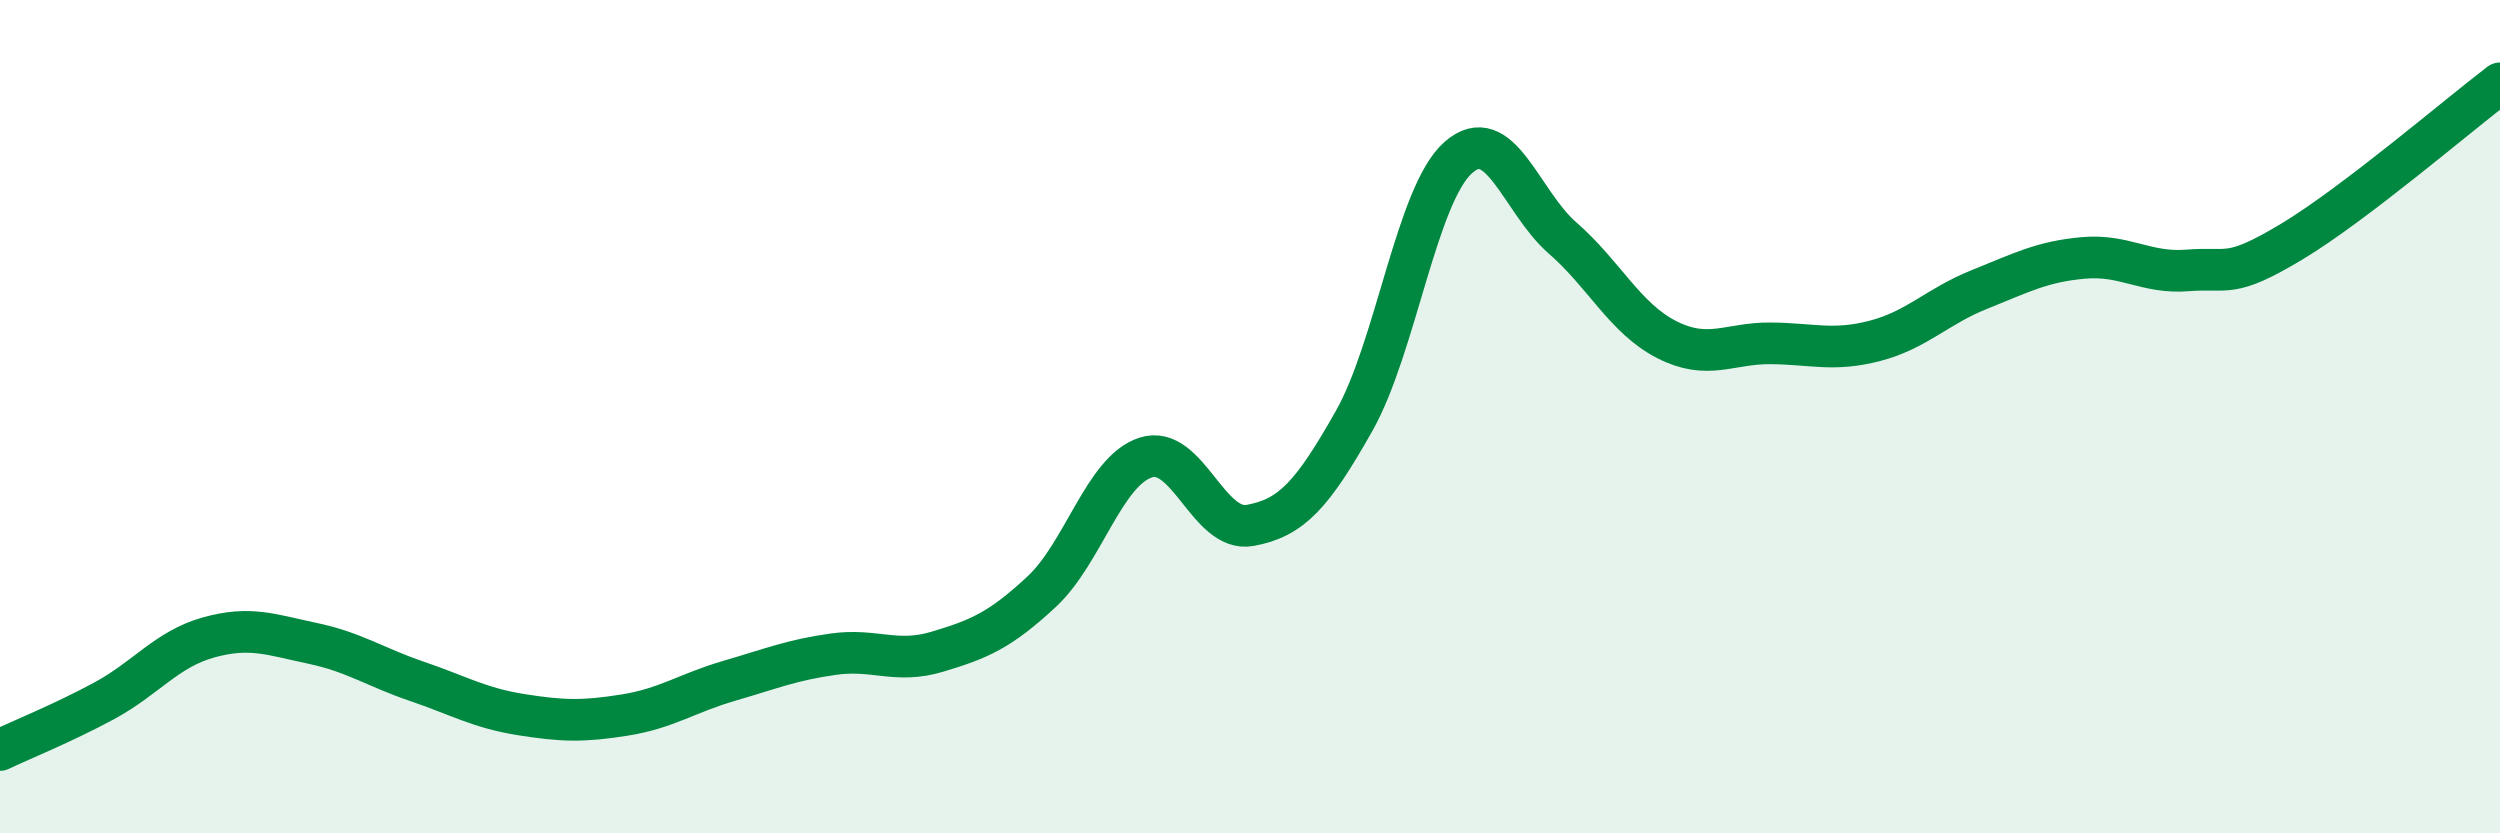
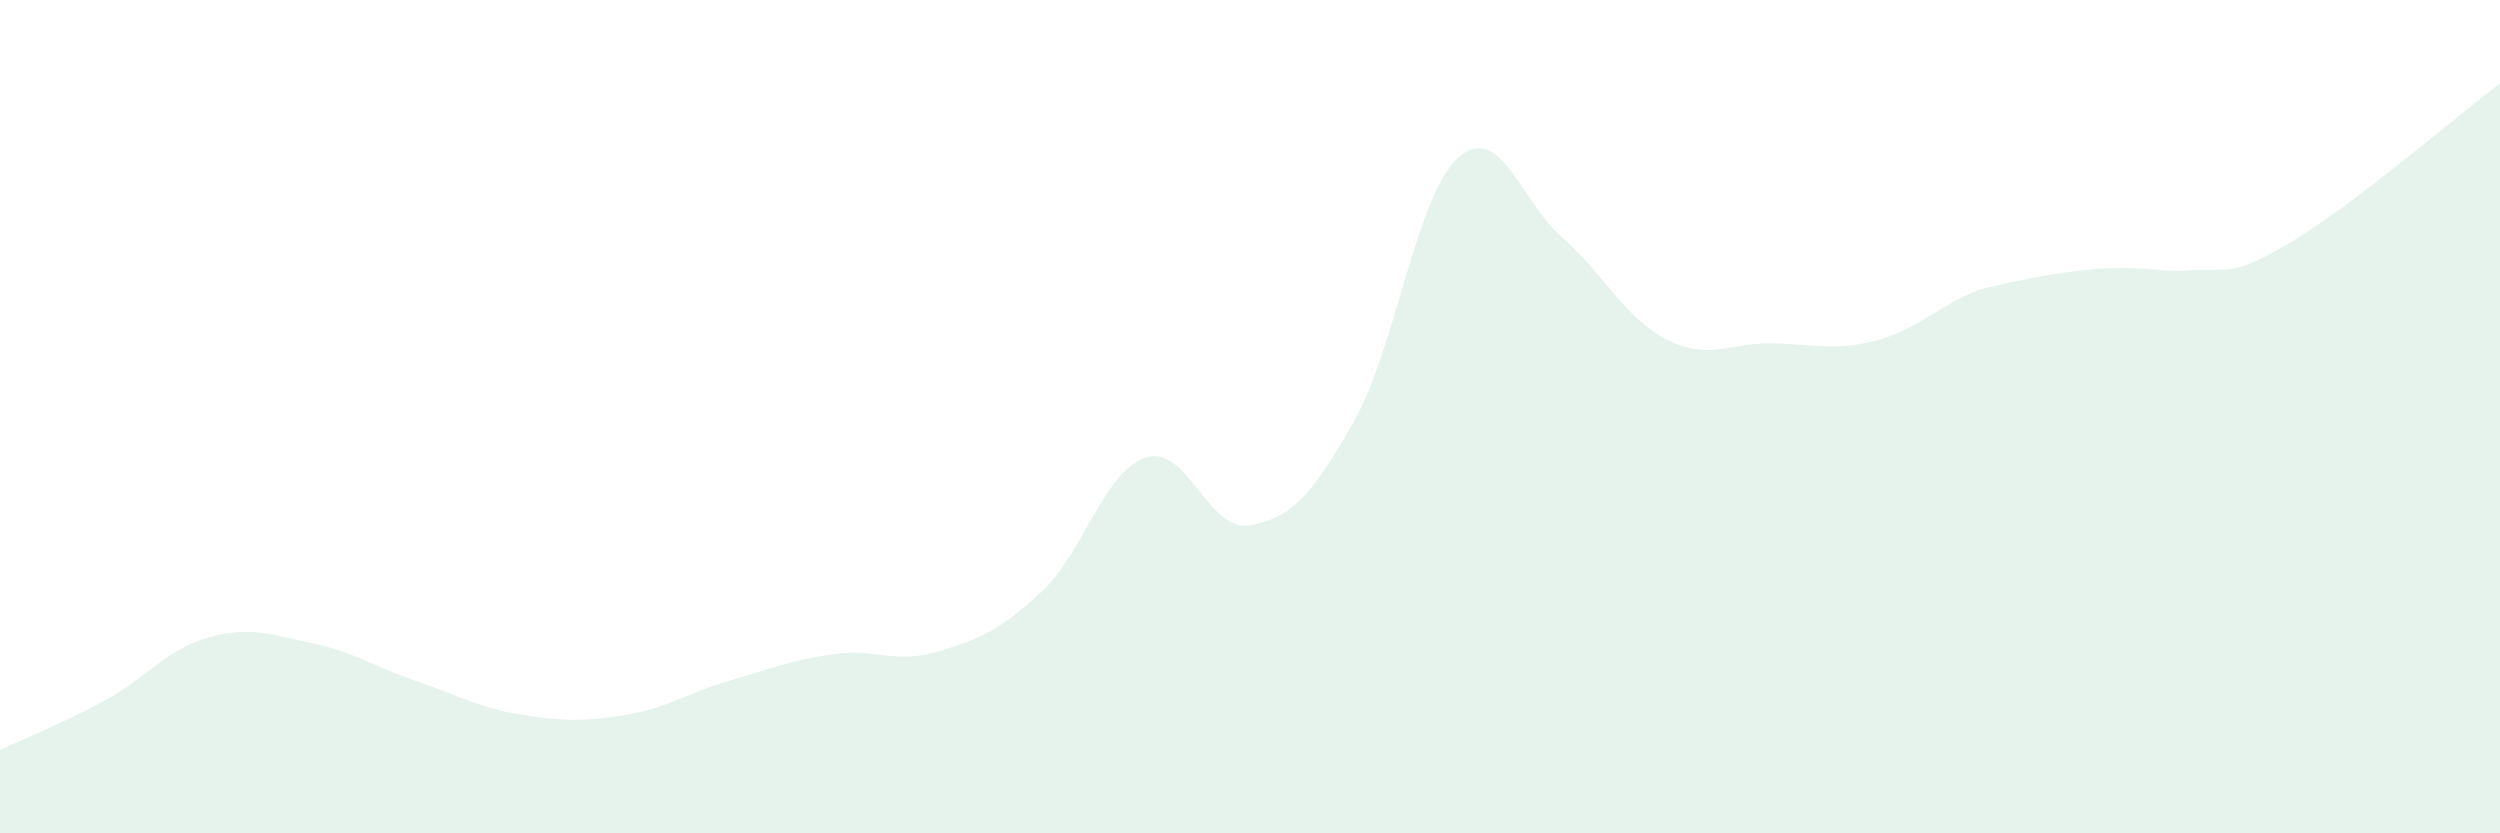
<svg xmlns="http://www.w3.org/2000/svg" width="60" height="20" viewBox="0 0 60 20">
-   <path d="M 0,18 C 0.5,17.76 1.5,17.36 2.5,16.82 C 3.5,16.28 4,15.58 5,15.3 C 6,15.02 6.5,15.23 7.5,15.44 C 8.5,15.65 9,16.01 10,16.35 C 11,16.69 11.5,16.99 12.5,17.15 C 13.5,17.31 14,17.32 15,17.16 C 16,17 16.5,16.63 17.5,16.34 C 18.5,16.05 19,15.84 20,15.7 C 21,15.56 21.5,15.94 22.5,15.64 C 23.5,15.34 24,15.13 25,14.2 C 26,13.27 26.5,11.3 27.5,10.98 C 28.5,10.66 29,12.79 30,12.61 C 31,12.43 31.5,11.87 32.5,10.1 C 33.5,8.33 34,4.66 35,3.78 C 36,2.9 36.5,4.84 37.5,5.71 C 38.5,6.58 39,7.64 40,8.15 C 41,8.66 41.5,8.23 42.5,8.24 C 43.5,8.25 44,8.44 45,8.18 C 46,7.92 46.5,7.35 47.5,6.95 C 48.5,6.55 49,6.28 50,6.19 C 51,6.1 51.5,6.57 52.5,6.49 C 53.5,6.41 53.5,6.7 55,5.8 C 56.5,4.9 59,2.76 60,2L60 20L0 20Z" fill="#008740" opacity="0.1" stroke-linecap="round" stroke-linejoin="round" />
-   <path d="M 0,18 C 0.5,17.76 1.5,17.36 2.5,16.82 C 3.5,16.28 4,15.58 5,15.3 C 6,15.02 6.5,15.23 7.5,15.44 C 8.5,15.65 9,16.01 10,16.35 C 11,16.69 11.5,16.99 12.5,17.15 C 13.5,17.31 14,17.32 15,17.16 C 16,17 16.5,16.63 17.5,16.34 C 18.5,16.05 19,15.84 20,15.7 C 21,15.56 21.5,15.94 22.5,15.64 C 23.5,15.34 24,15.13 25,14.2 C 26,13.27 26.5,11.3 27.5,10.98 C 28.5,10.66 29,12.79 30,12.61 C 31,12.43 31.5,11.87 32.5,10.1 C 33.5,8.33 34,4.66 35,3.78 C 36,2.9 36.5,4.84 37.5,5.71 C 38.5,6.58 39,7.64 40,8.15 C 41,8.66 41.5,8.23 42.5,8.24 C 43.5,8.25 44,8.44 45,8.18 C 46,7.92 46.5,7.35 47.5,6.95 C 48.5,6.55 49,6.28 50,6.19 C 51,6.1 51.5,6.57 52.5,6.49 C 53.5,6.41 53.5,6.7 55,5.8 C 56.5,4.9 59,2.76 60,2" stroke="#008740" stroke-width="1" fill="none" stroke-linecap="round" stroke-linejoin="round" />
+   <path d="M 0,18 C 0.5,17.76 1.5,17.36 2.5,16.82 C 3.5,16.28 4,15.58 5,15.3 C 6,15.02 6.5,15.23 7.5,15.44 C 8.5,15.65 9,16.01 10,16.35 C 11,16.69 11.5,16.99 12.5,17.15 C 13.5,17.31 14,17.32 15,17.16 C 16,17 16.5,16.63 17.5,16.34 C 18.5,16.05 19,15.84 20,15.7 C 21,15.56 21.5,15.94 22.5,15.64 C 23.5,15.34 24,15.13 25,14.2 C 26,13.27 26.5,11.3 27.5,10.98 C 28.5,10.66 29,12.79 30,12.61 C 31,12.43 31.5,11.87 32.5,10.1 C 33.5,8.33 34,4.66 35,3.78 C 36,2.9 36.5,4.84 37.5,5.71 C 38.5,6.58 39,7.64 40,8.15 C 41,8.66 41.5,8.23 42.5,8.24 C 43.5,8.25 44,8.44 45,8.18 C 46,7.92 46.5,7.35 47.5,6.95 C 51,6.1 51.5,6.57 52.5,6.49 C 53.5,6.41 53.5,6.7 55,5.8 C 56.5,4.9 59,2.76 60,2L60 20L0 20Z" fill="#008740" opacity="0.1" stroke-linecap="round" stroke-linejoin="round" />
</svg>